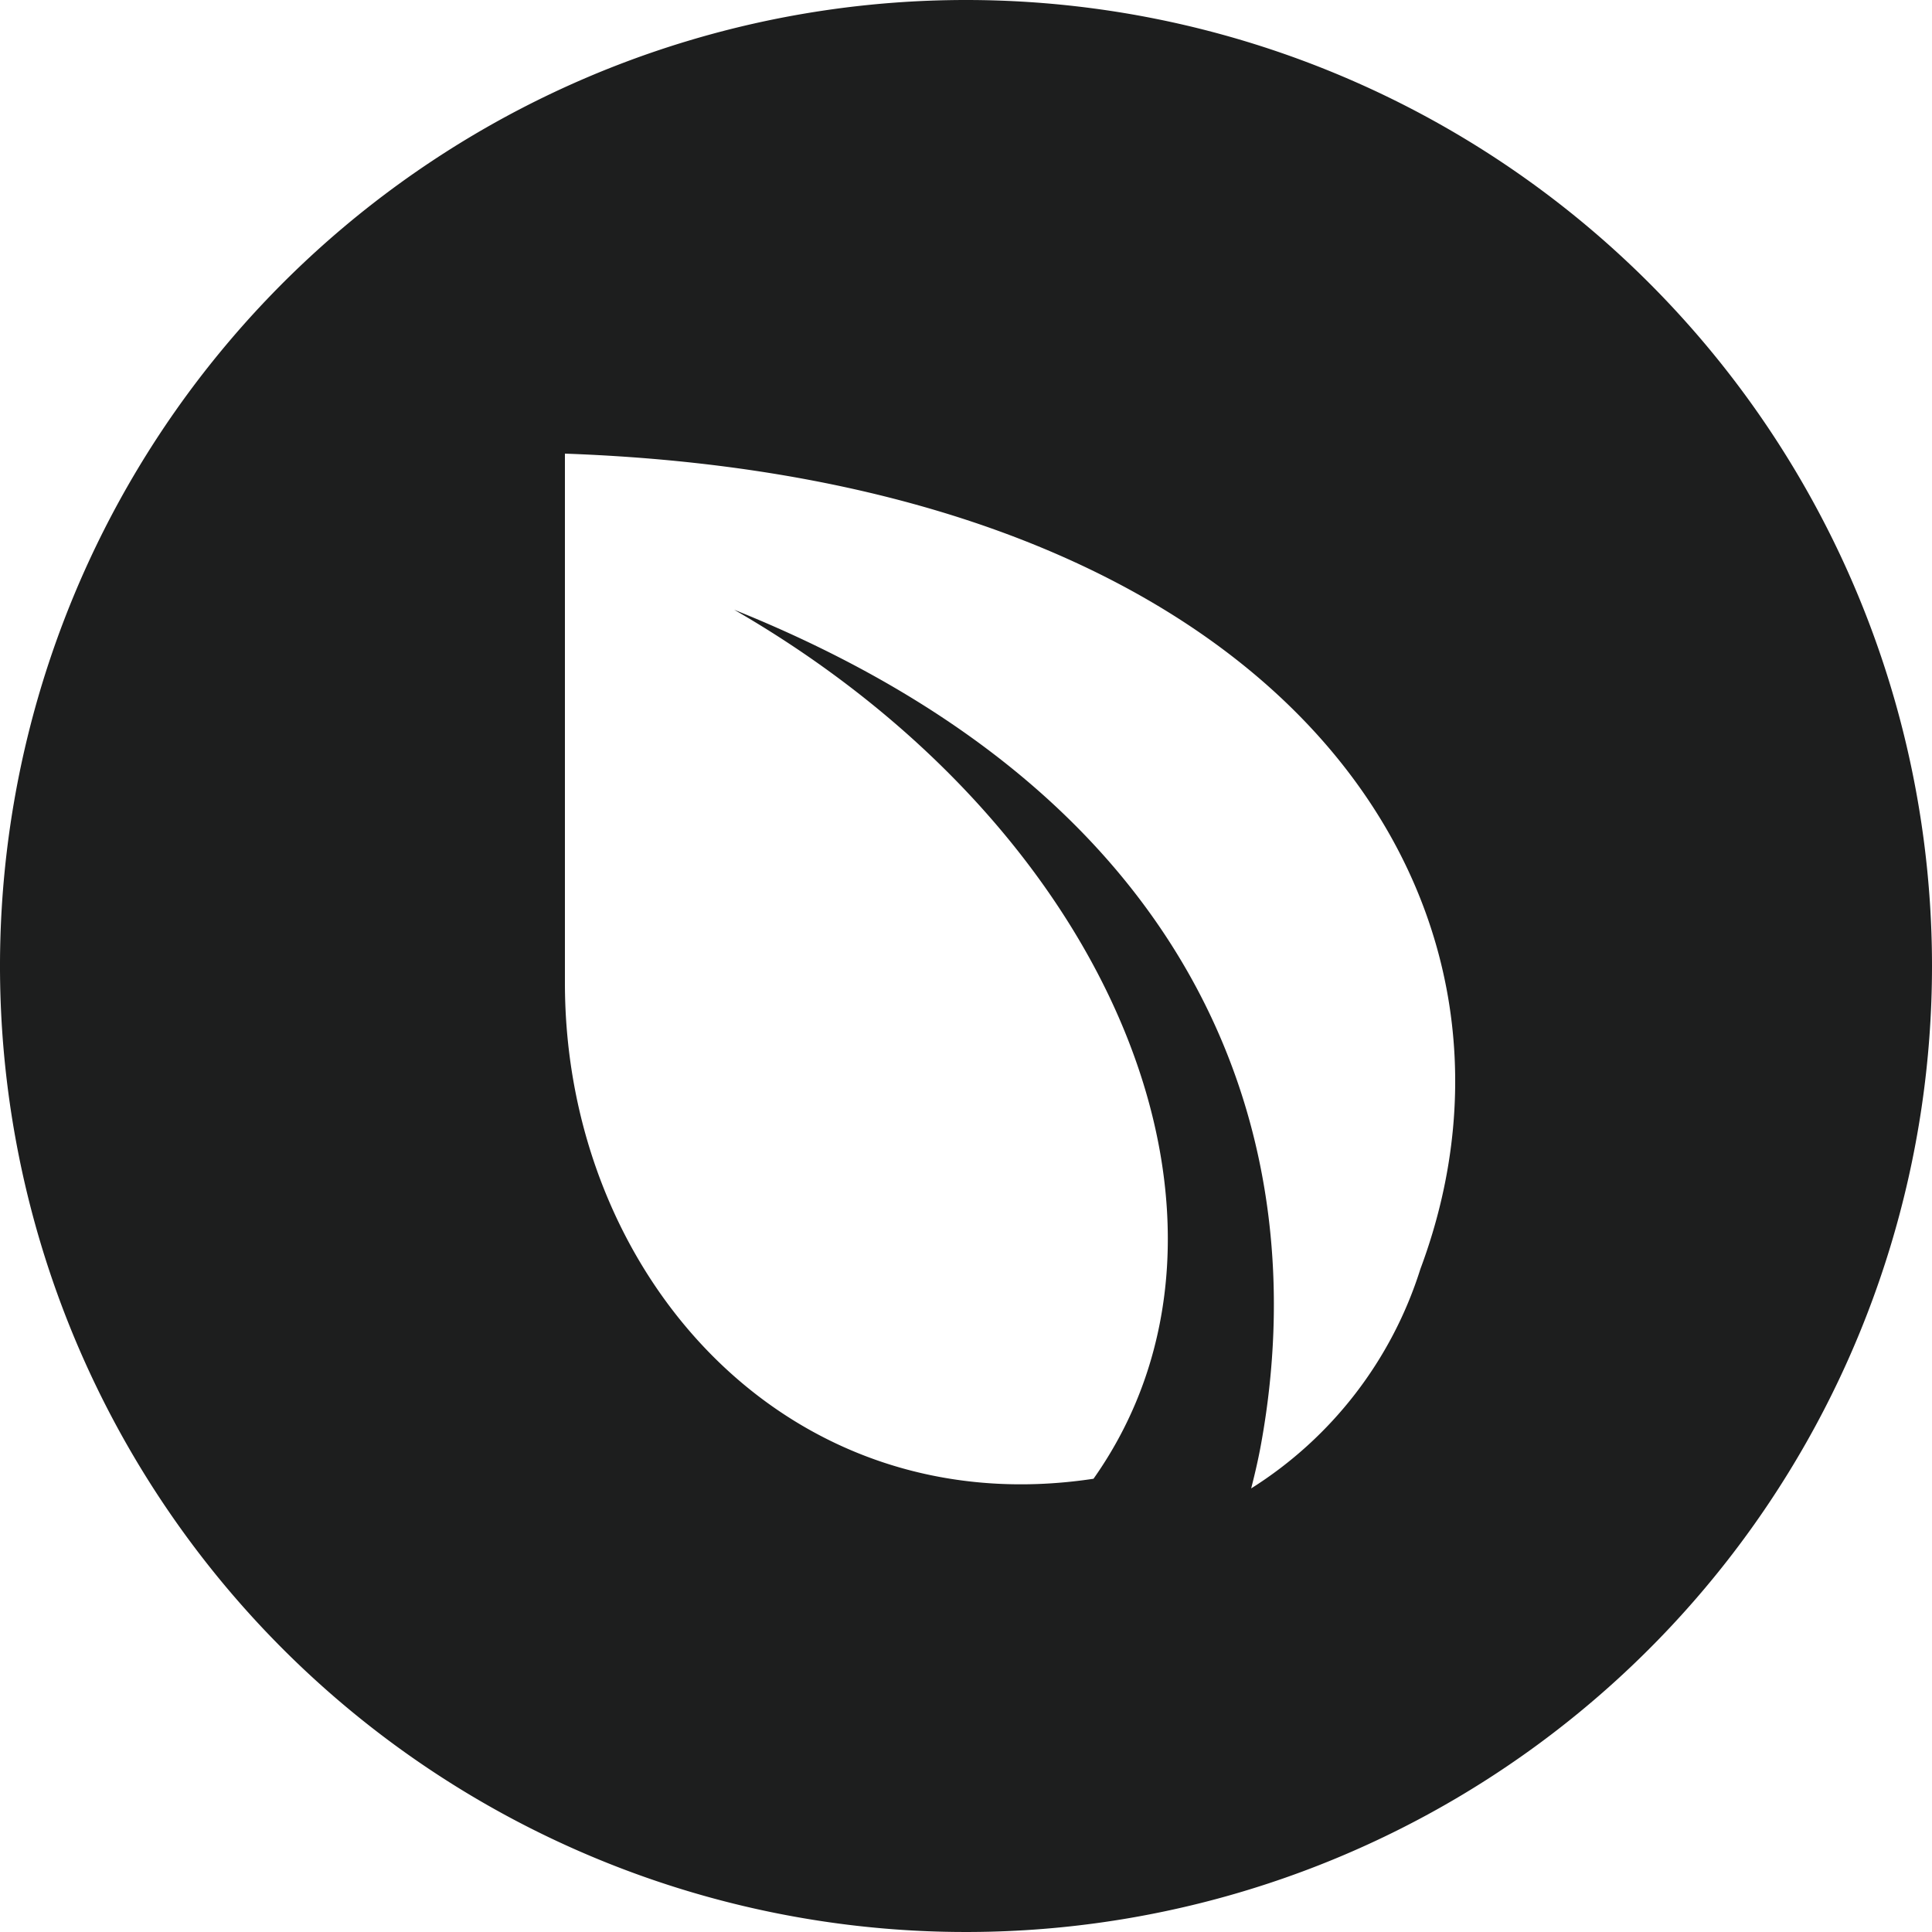
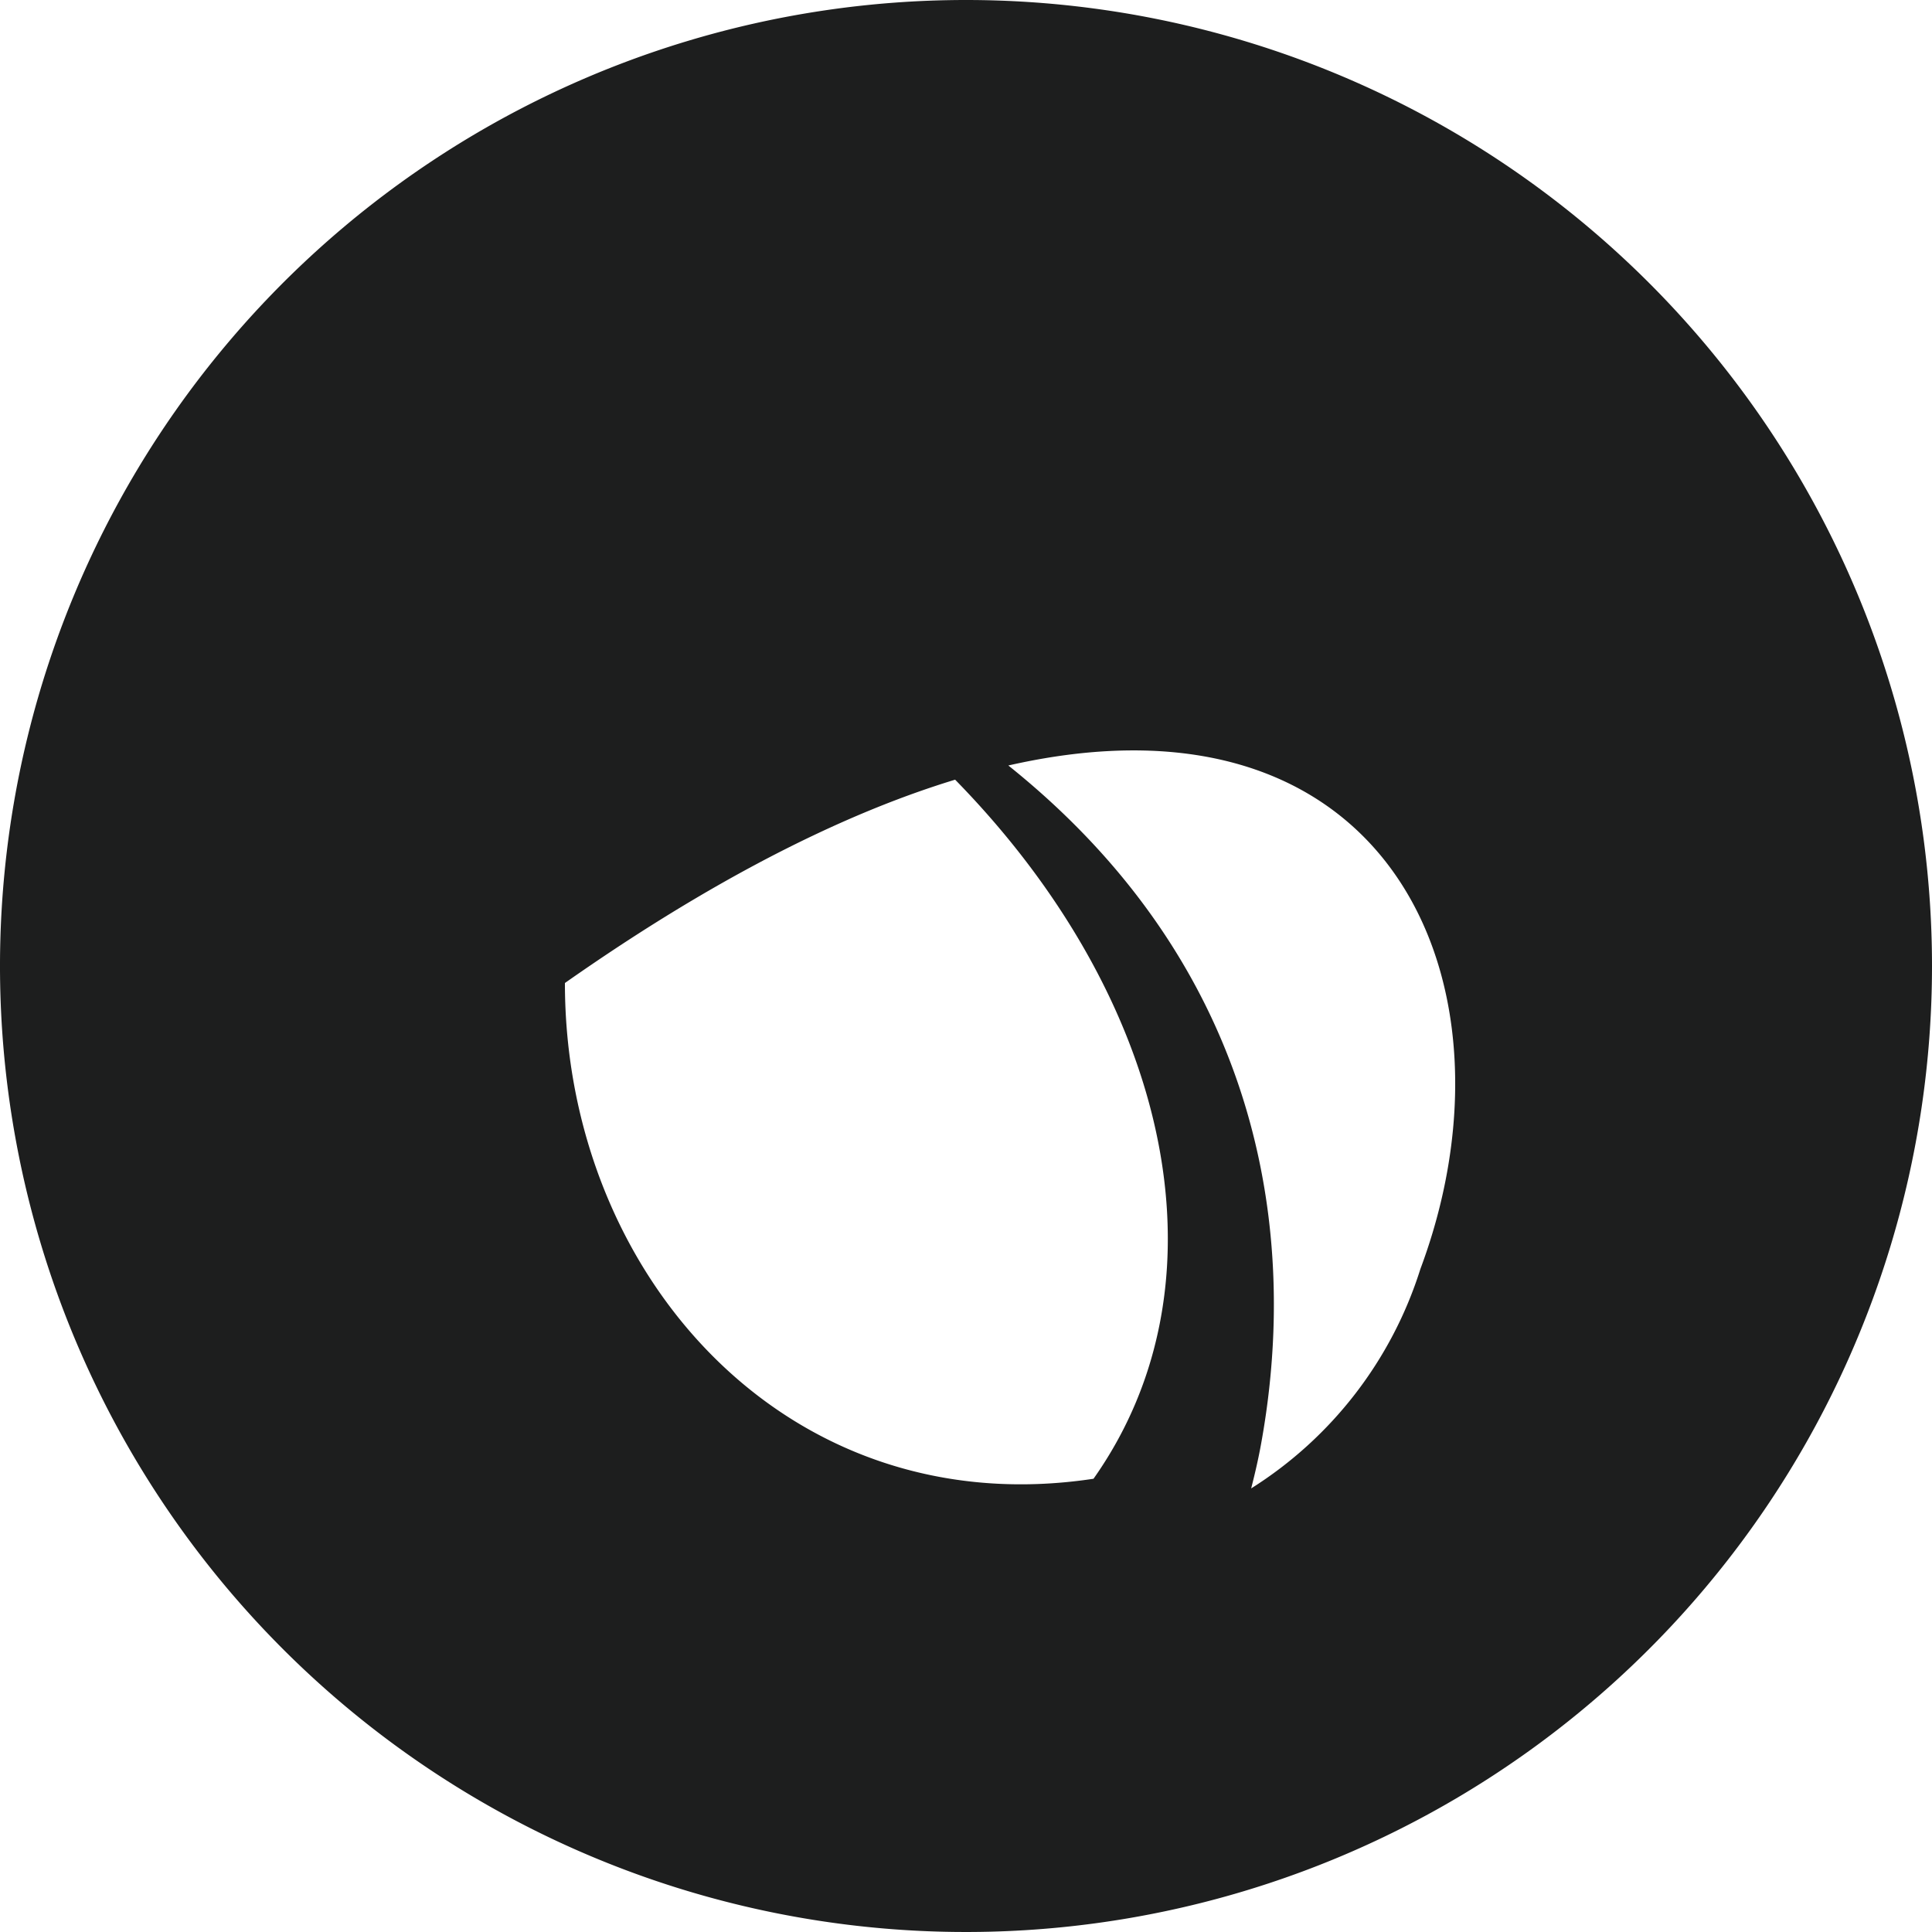
<svg xmlns="http://www.w3.org/2000/svg" id="Layer_1" data-name="Layer 1" viewBox="0 0 50 50">
  <defs>
    <style>.cls-1{fill:#1d1e1e;}</style>
  </defs>
-   <path class="cls-1" d="M25,0A25,25,0,1,0,50,25,25,25,0,0,0,25,0ZM36.76,32.84a10.4,10.4,0,0,1-4.38,5.68c.1-.39.19-.78.26-1.17C34,29.83,31.44,20.78,19,15.78c9.93,5.73,13.94,15.92,9.3,22.49C20.38,39.47,14.62,33,14.62,25.44V11.74h0C33.2,12.4,40.36,23.2,36.76,32.84Z" />
+   <path class="cls-1" d="M25,0A25,25,0,1,0,50,25,25,25,0,0,0,25,0ZM36.76,32.84a10.4,10.4,0,0,1-4.38,5.68c.1-.39.19-.78.26-1.17C34,29.83,31.44,20.78,19,15.78c9.93,5.73,13.94,15.92,9.3,22.49C20.38,39.47,14.62,33,14.62,25.44h0C33.2,12.4,40.36,23.2,36.76,32.84Z" />
</svg>